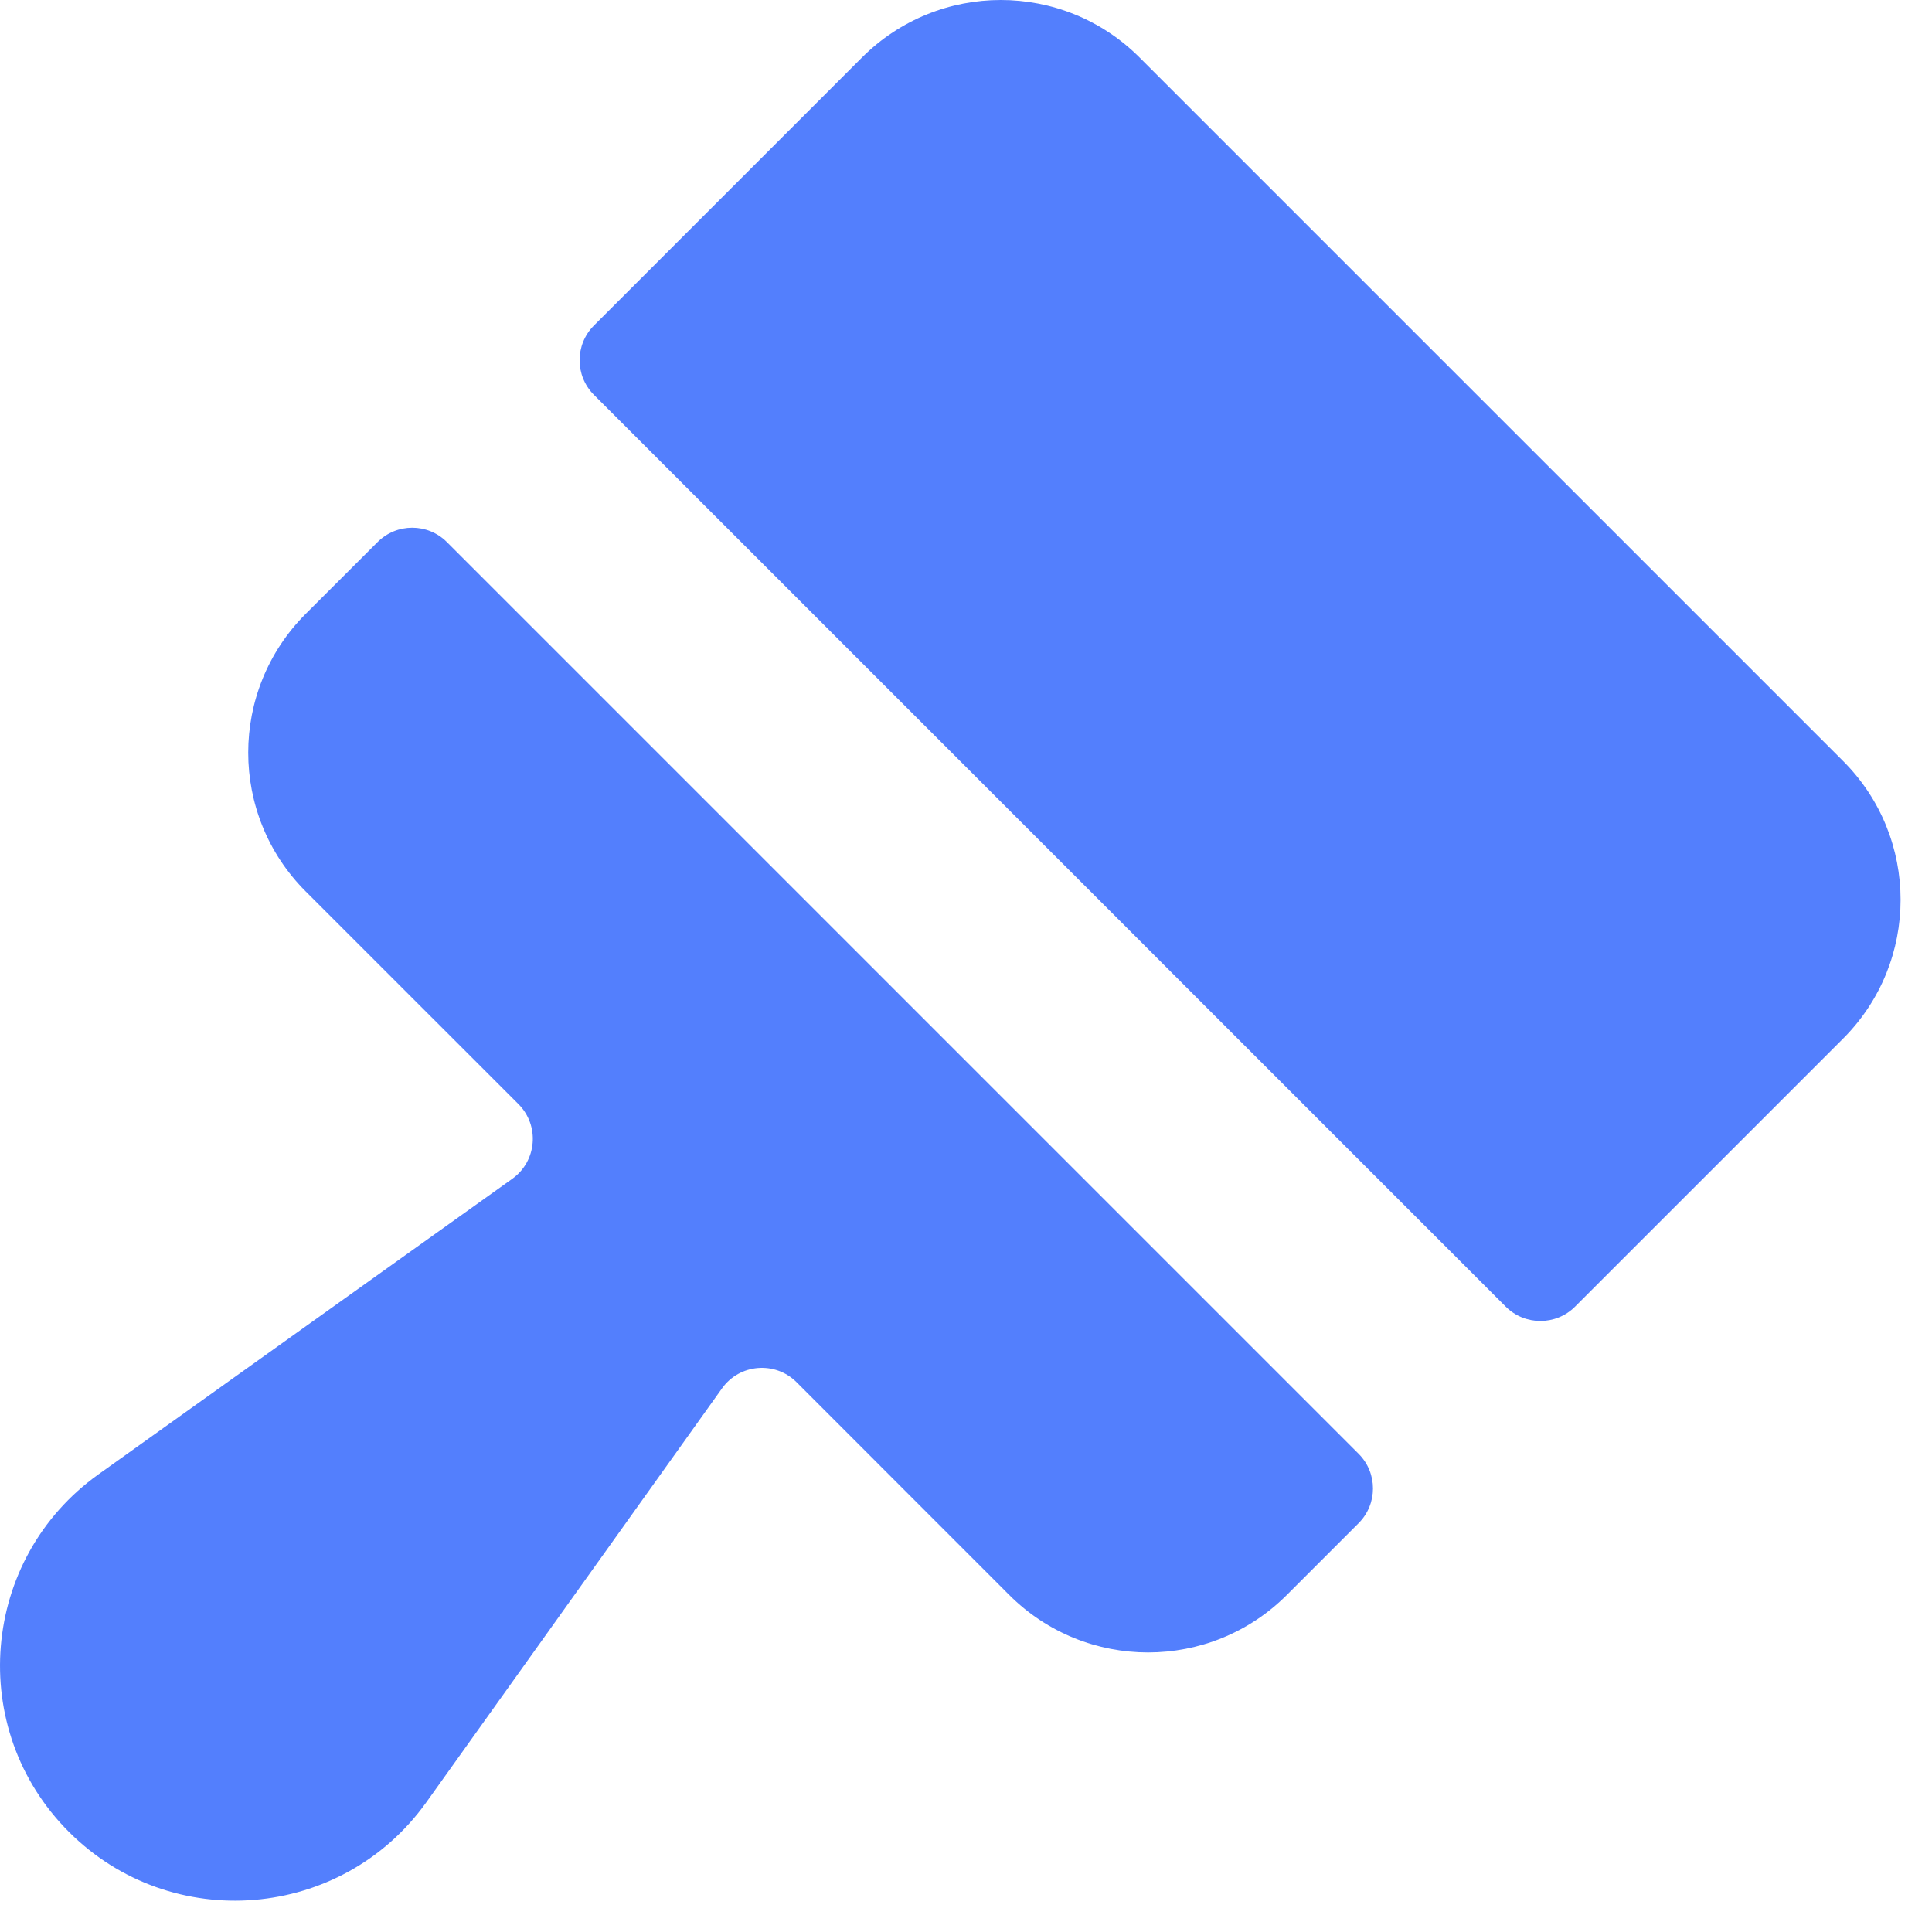
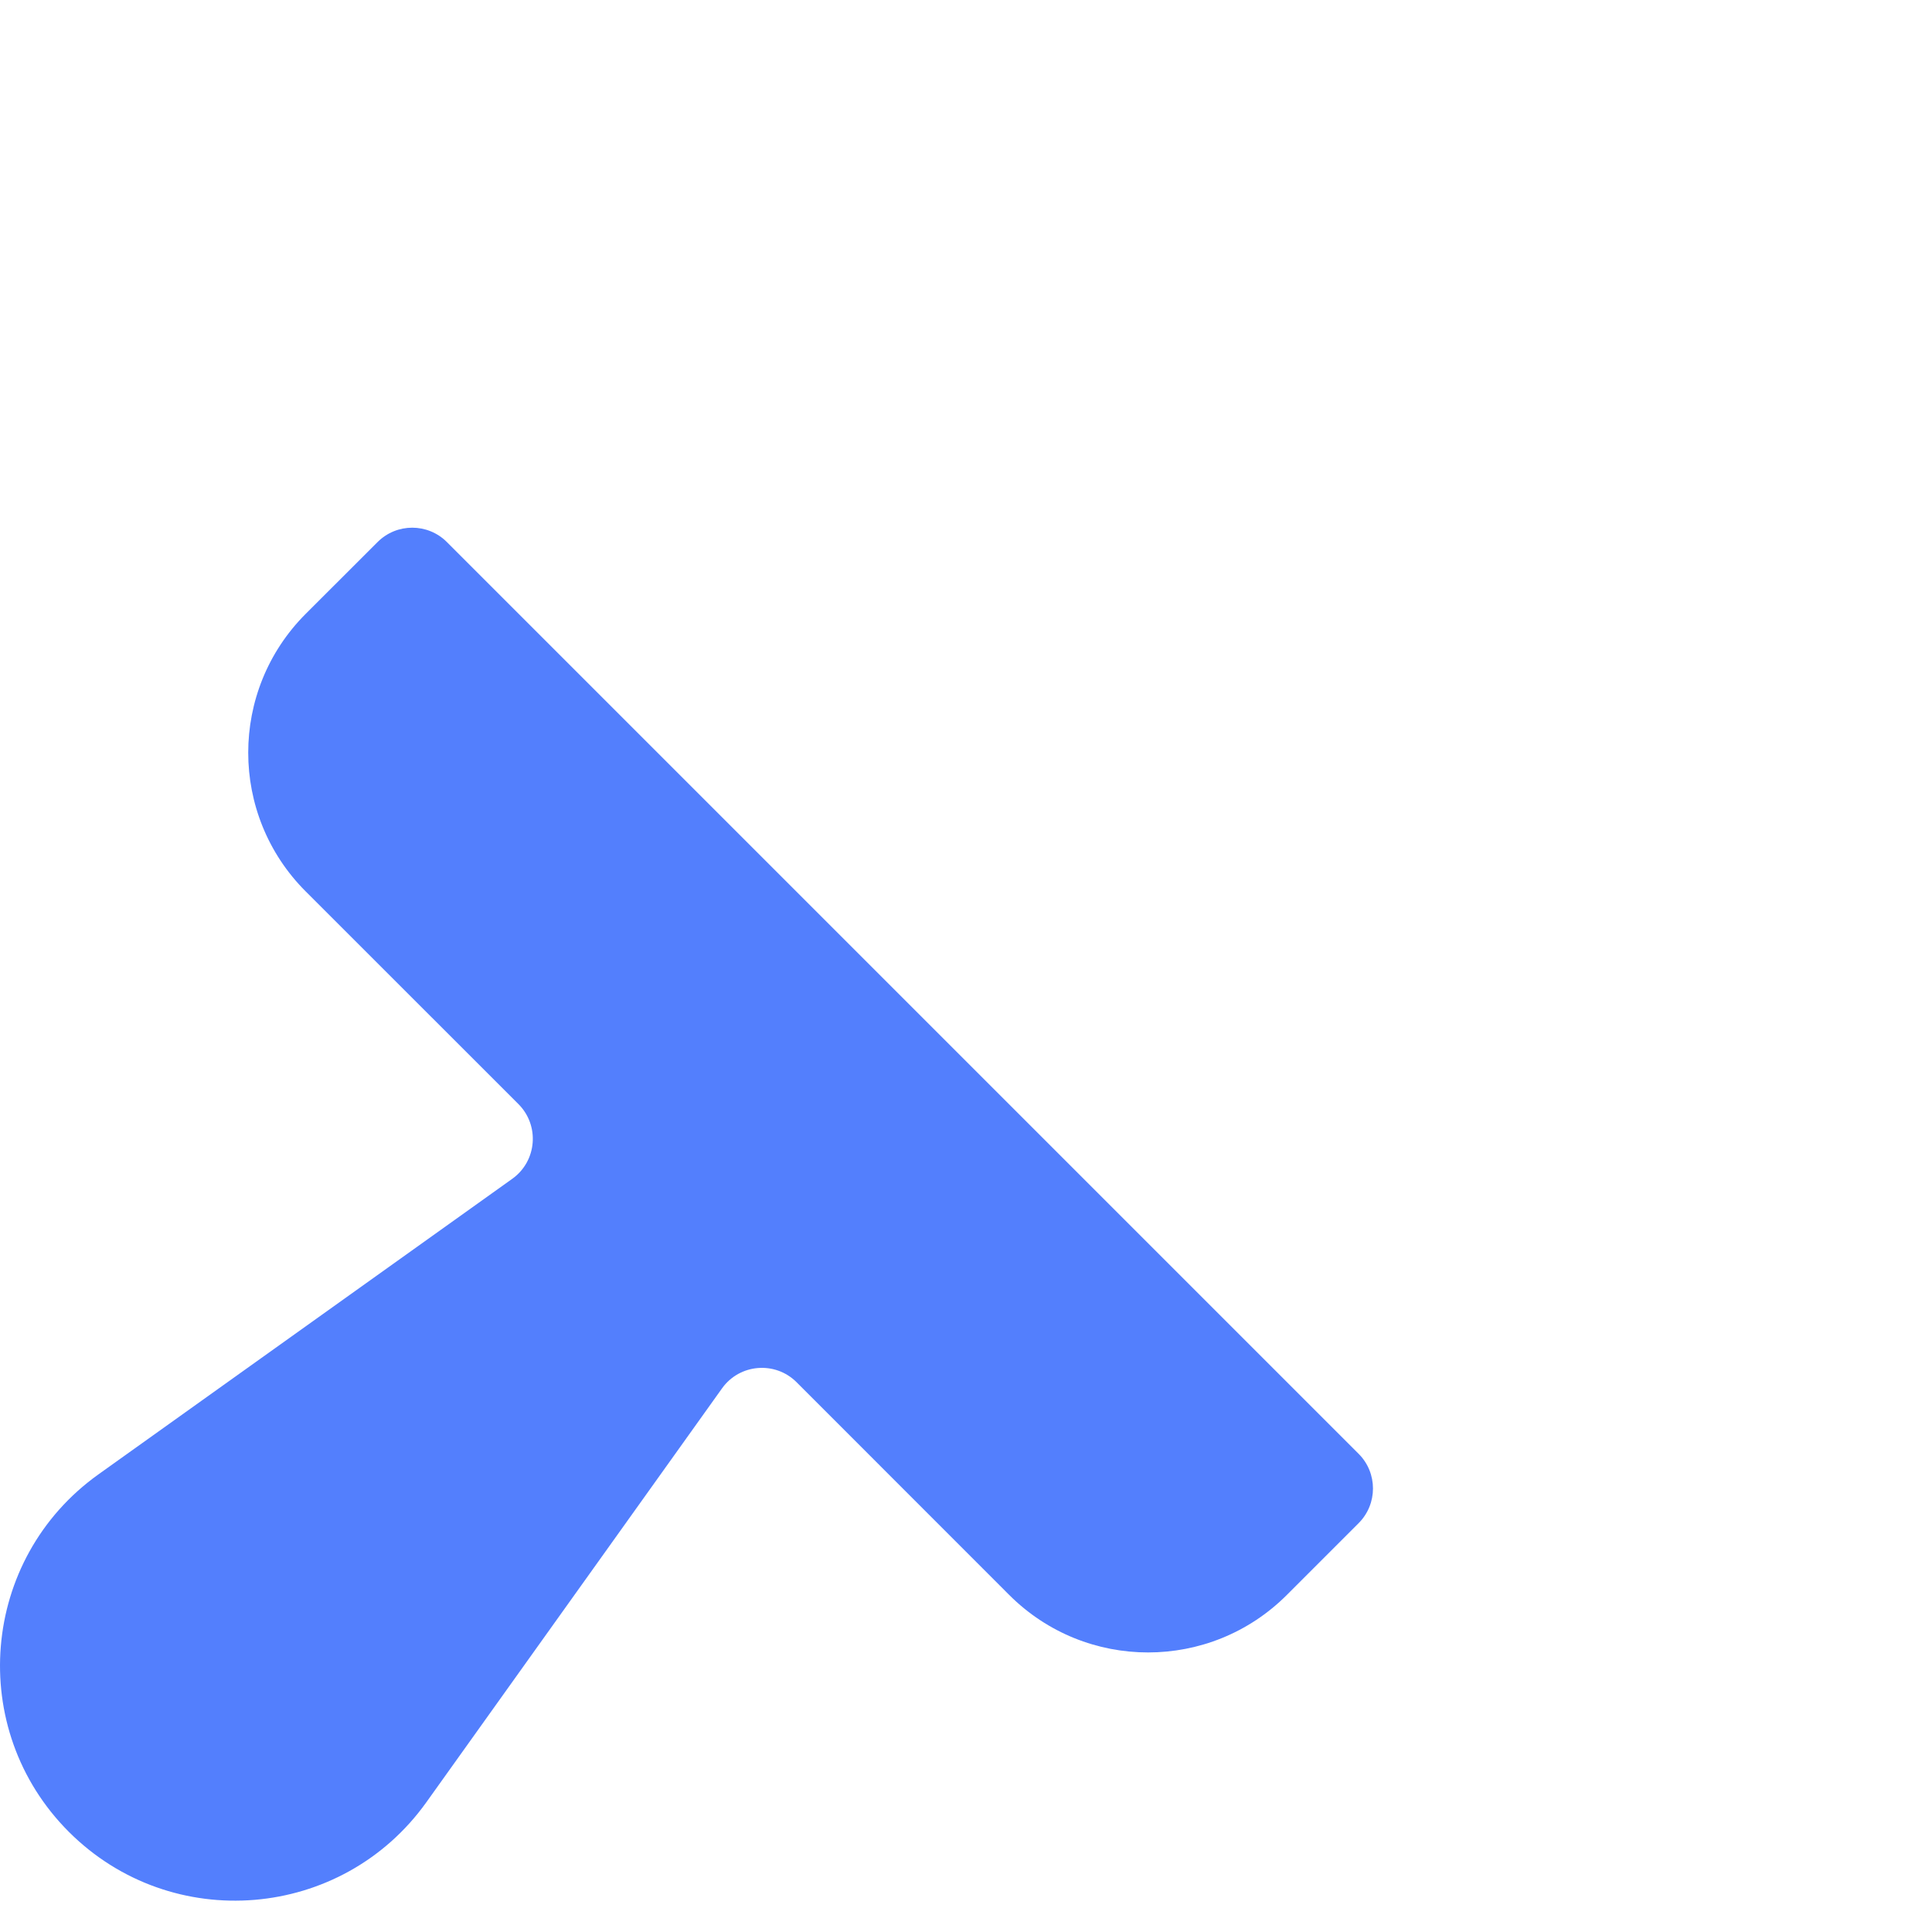
<svg xmlns="http://www.w3.org/2000/svg" width="23" height="23" viewBox="0 0 23 23" fill="none">
  <path d="M8.595 16.529L5.076 21.455C4.071 22.862 2.043 23.03 0.82 21.808C-0.403 20.585 -0.235 18.557 1.172 17.552L6.099 14.033C6.392 13.823 6.427 13.4 6.172 13.144L3.639 10.612C2.727 9.7 2.727 8.221 3.639 7.308L4.495 6.453C4.723 6.225 5.092 6.225 5.32 6.453L16.174 17.307C16.402 17.535 16.402 17.905 16.174 18.133L15.319 18.988C14.407 19.9 12.928 19.9 12.015 18.988L9.483 16.455C9.228 16.2 8.804 16.235 8.595 16.529Z" fill="#537FFD" />
-   <path d="M17.925 15.555L7.071 4.701C6.843 4.473 6.843 4.103 7.071 3.875L10.262 0.684C11.175 -0.228 12.654 -0.228 13.566 0.684L21.942 9.06C22.854 9.972 22.854 11.451 21.942 12.364L18.751 15.555C18.523 15.783 18.153 15.783 17.925 15.555Z" fill="#537FFD" />
</svg>